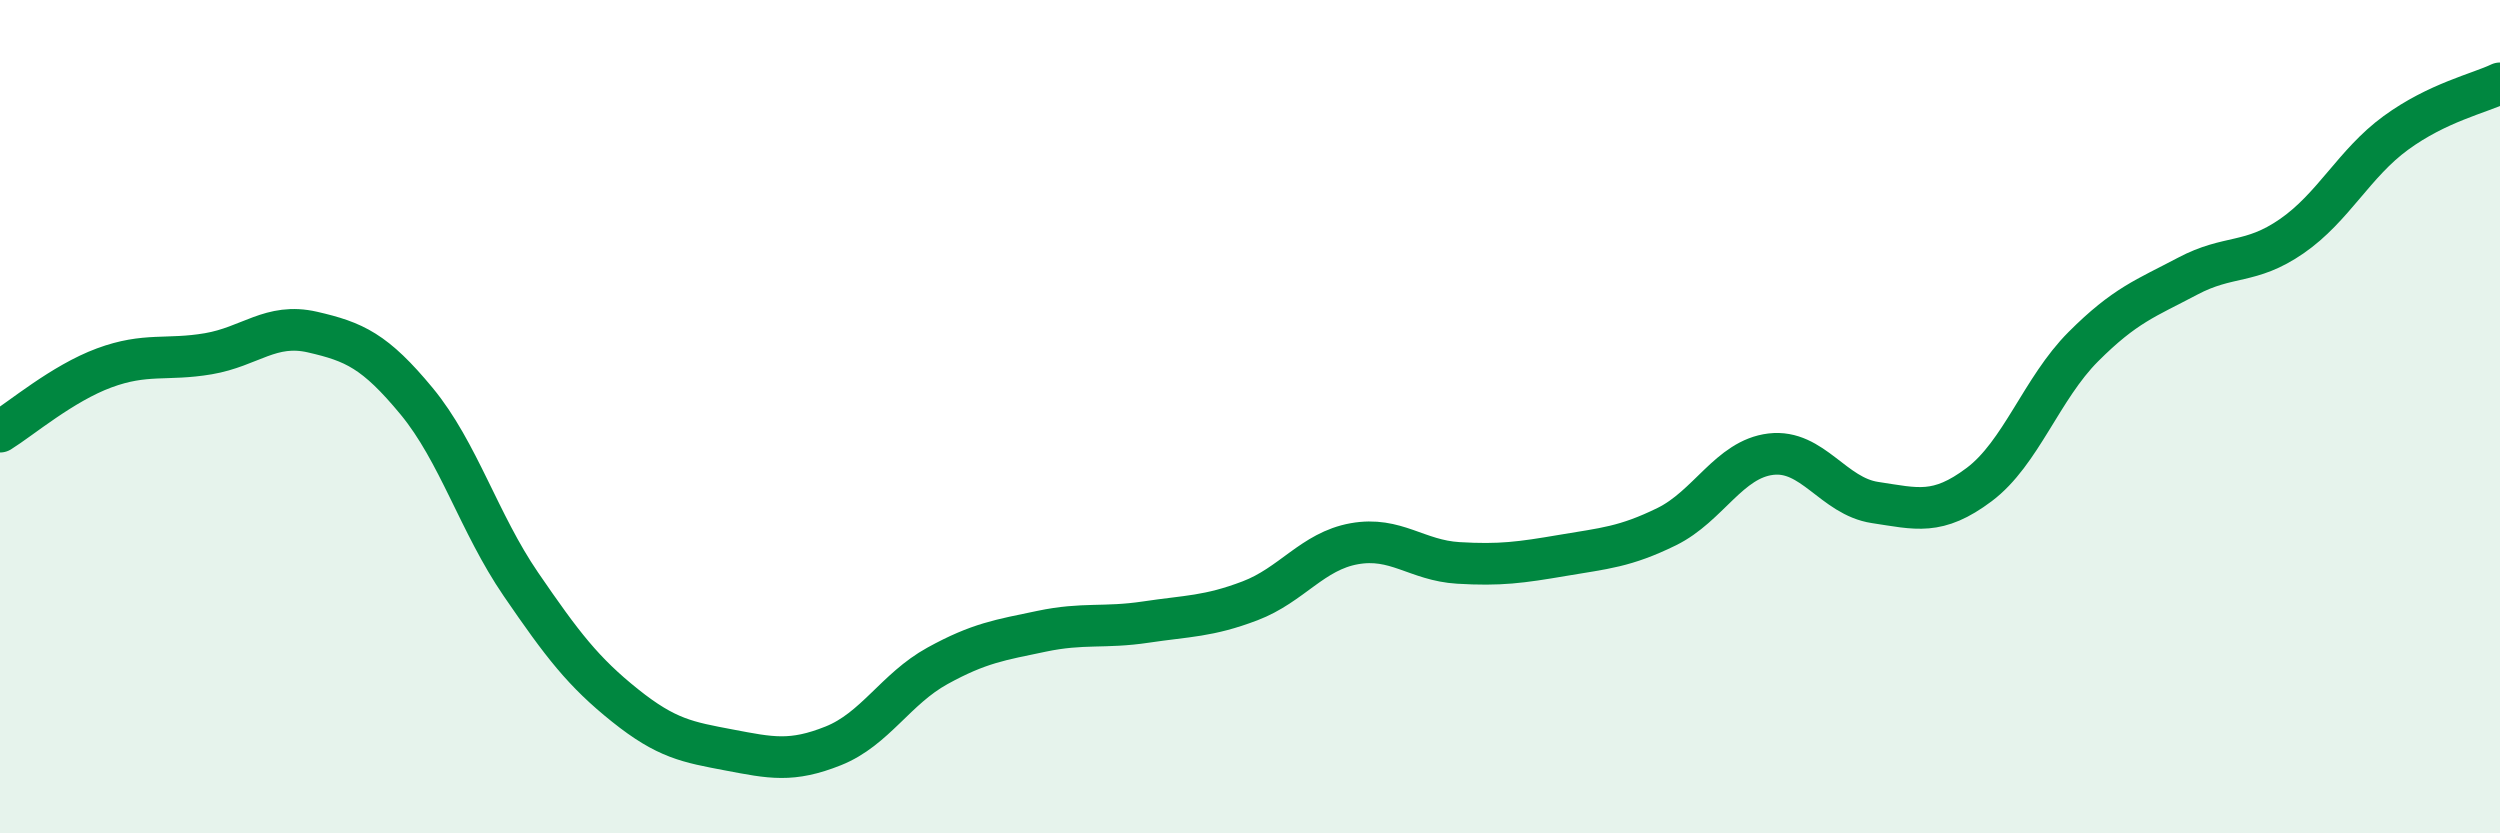
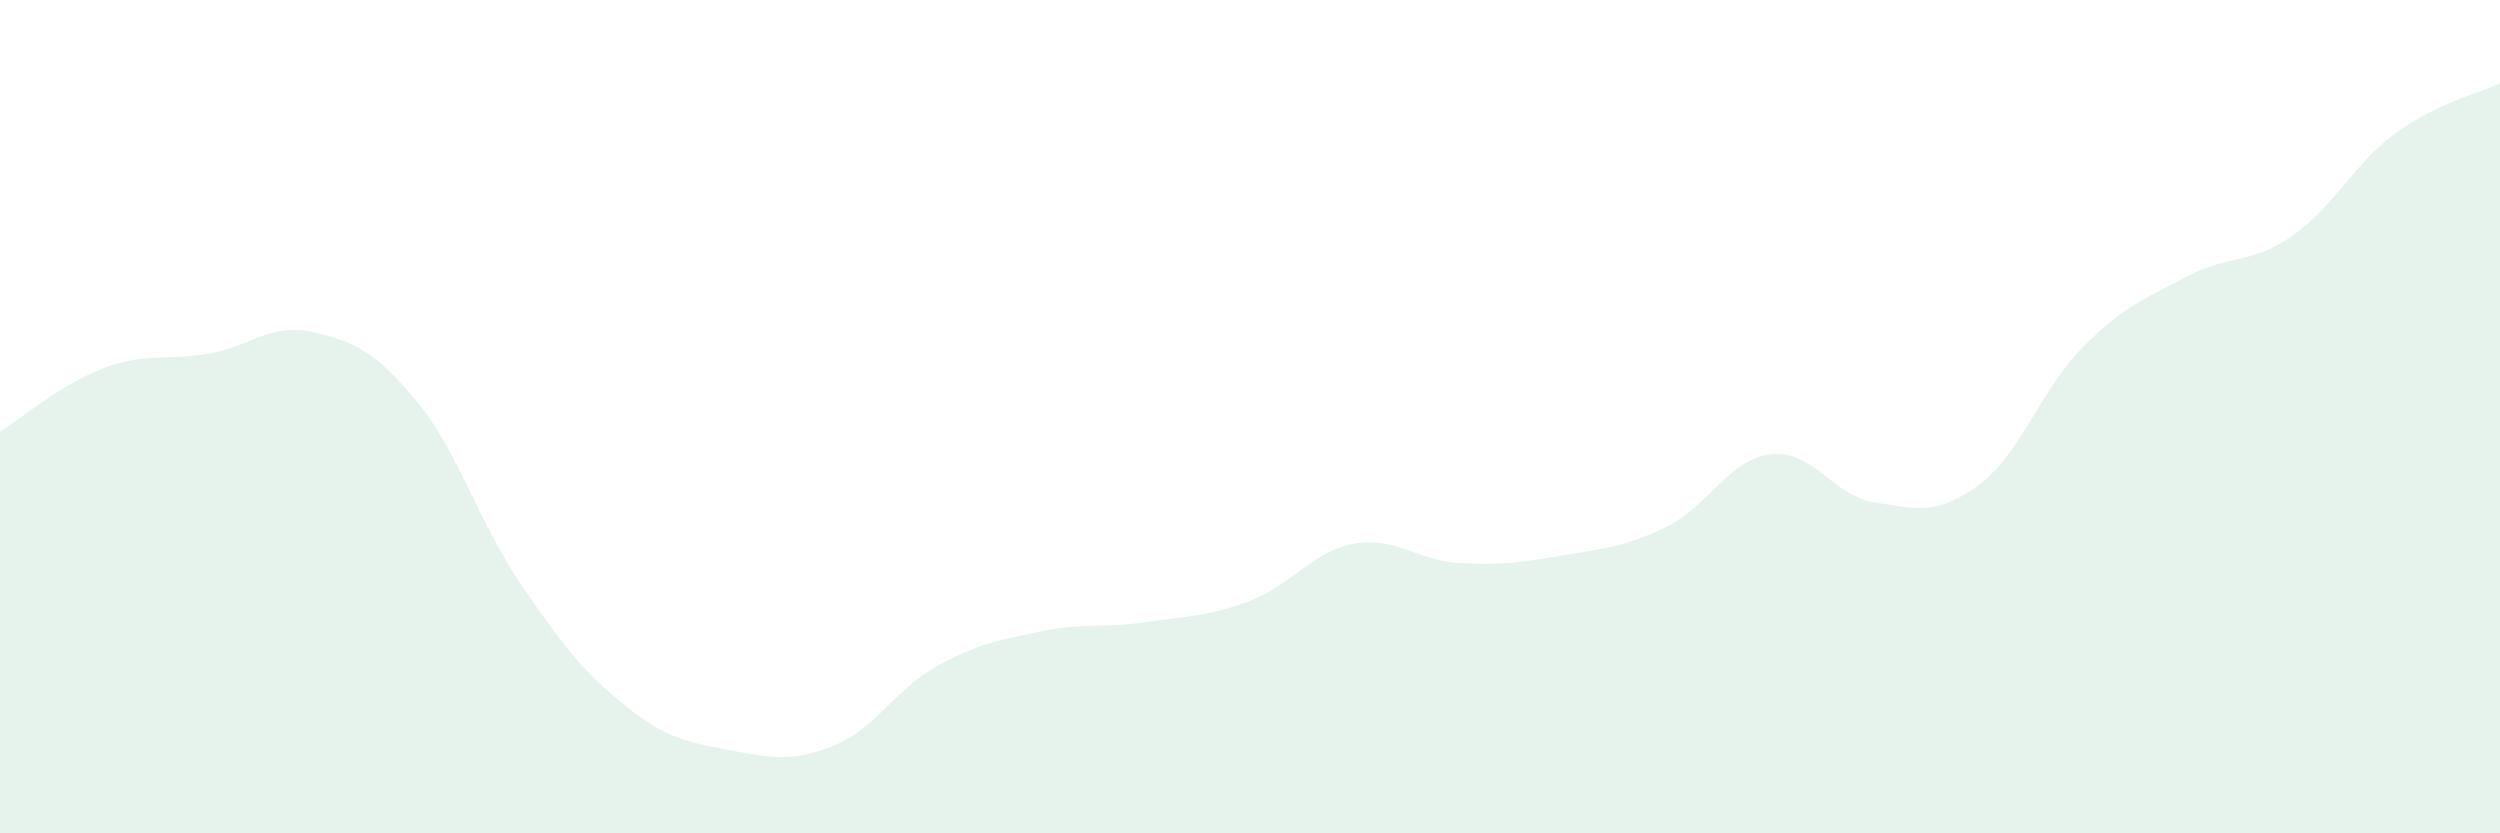
<svg xmlns="http://www.w3.org/2000/svg" width="60" height="20" viewBox="0 0 60 20">
  <path d="M 0,10.36 C 0.5,10.05 1.5,9.2 2.5,8.83 C 3.5,8.46 4,8.66 5,8.49 C 6,8.32 6.5,7.74 7.5,7.97 C 8.5,8.2 9,8.42 10,9.63 C 11,10.84 11.5,12.56 12.5,14.02 C 13.5,15.48 14,16.13 15,16.93 C 16,17.73 16.5,17.81 17.5,18 C 18.5,18.19 19,18.3 20,17.9 C 21,17.5 21.5,16.53 22.5,15.98 C 23.5,15.43 24,15.36 25,15.15 C 26,14.94 26.5,15.08 27.5,14.93 C 28.5,14.78 29,14.8 30,14.42 C 31,14.04 31.5,13.23 32.5,13.05 C 33.5,12.87 34,13.45 35,13.51 C 36,13.57 36.5,13.5 37.5,13.33 C 38.5,13.16 39,13.13 40,12.64 C 41,12.15 41.5,11.02 42.5,10.9 C 43.5,10.78 44,11.91 45,12.06 C 46,12.21 46.5,12.38 47.5,11.63 C 48.5,10.88 49,9.32 50,8.32 C 51,7.32 51.5,7.16 52.5,6.63 C 53.5,6.1 54,6.36 55,5.67 C 56,4.98 56.5,3.92 57.5,3.19 C 58.5,2.46 59.5,2.24 60,2L60 20L0 20Z" fill="#008740" opacity="0.1" stroke-linecap="round" stroke-linejoin="round" />
-   <path d="M 0,10.36 C 0.5,10.05 1.5,9.2 2.5,8.83 C 3.5,8.46 4,8.66 5,8.49 C 6,8.32 6.5,7.74 7.5,7.97 C 8.5,8.2 9,8.42 10,9.63 C 11,10.84 11.5,12.56 12.5,14.02 C 13.5,15.48 14,16.13 15,16.93 C 16,17.73 16.5,17.81 17.5,18 C 18.5,18.19 19,18.3 20,17.9 C 21,17.5 21.5,16.53 22.5,15.98 C 23.5,15.43 24,15.36 25,15.15 C 26,14.94 26.5,15.08 27.5,14.93 C 28.5,14.78 29,14.8 30,14.42 C 31,14.04 31.5,13.23 32.5,13.05 C 33.5,12.87 34,13.45 35,13.51 C 36,13.57 36.5,13.5 37.5,13.33 C 38.5,13.16 39,13.13 40,12.64 C 41,12.15 41.5,11.02 42.5,10.9 C 43.5,10.78 44,11.91 45,12.06 C 46,12.21 46.5,12.38 47.5,11.63 C 48.5,10.88 49,9.32 50,8.32 C 51,7.32 51.5,7.16 52.5,6.63 C 53.5,6.1 54,6.36 55,5.67 C 56,4.98 56.5,3.92 57.5,3.19 C 58.5,2.46 59.5,2.24 60,2" stroke="#008740" stroke-width="1" fill="none" stroke-linecap="round" stroke-linejoin="round" />
</svg>